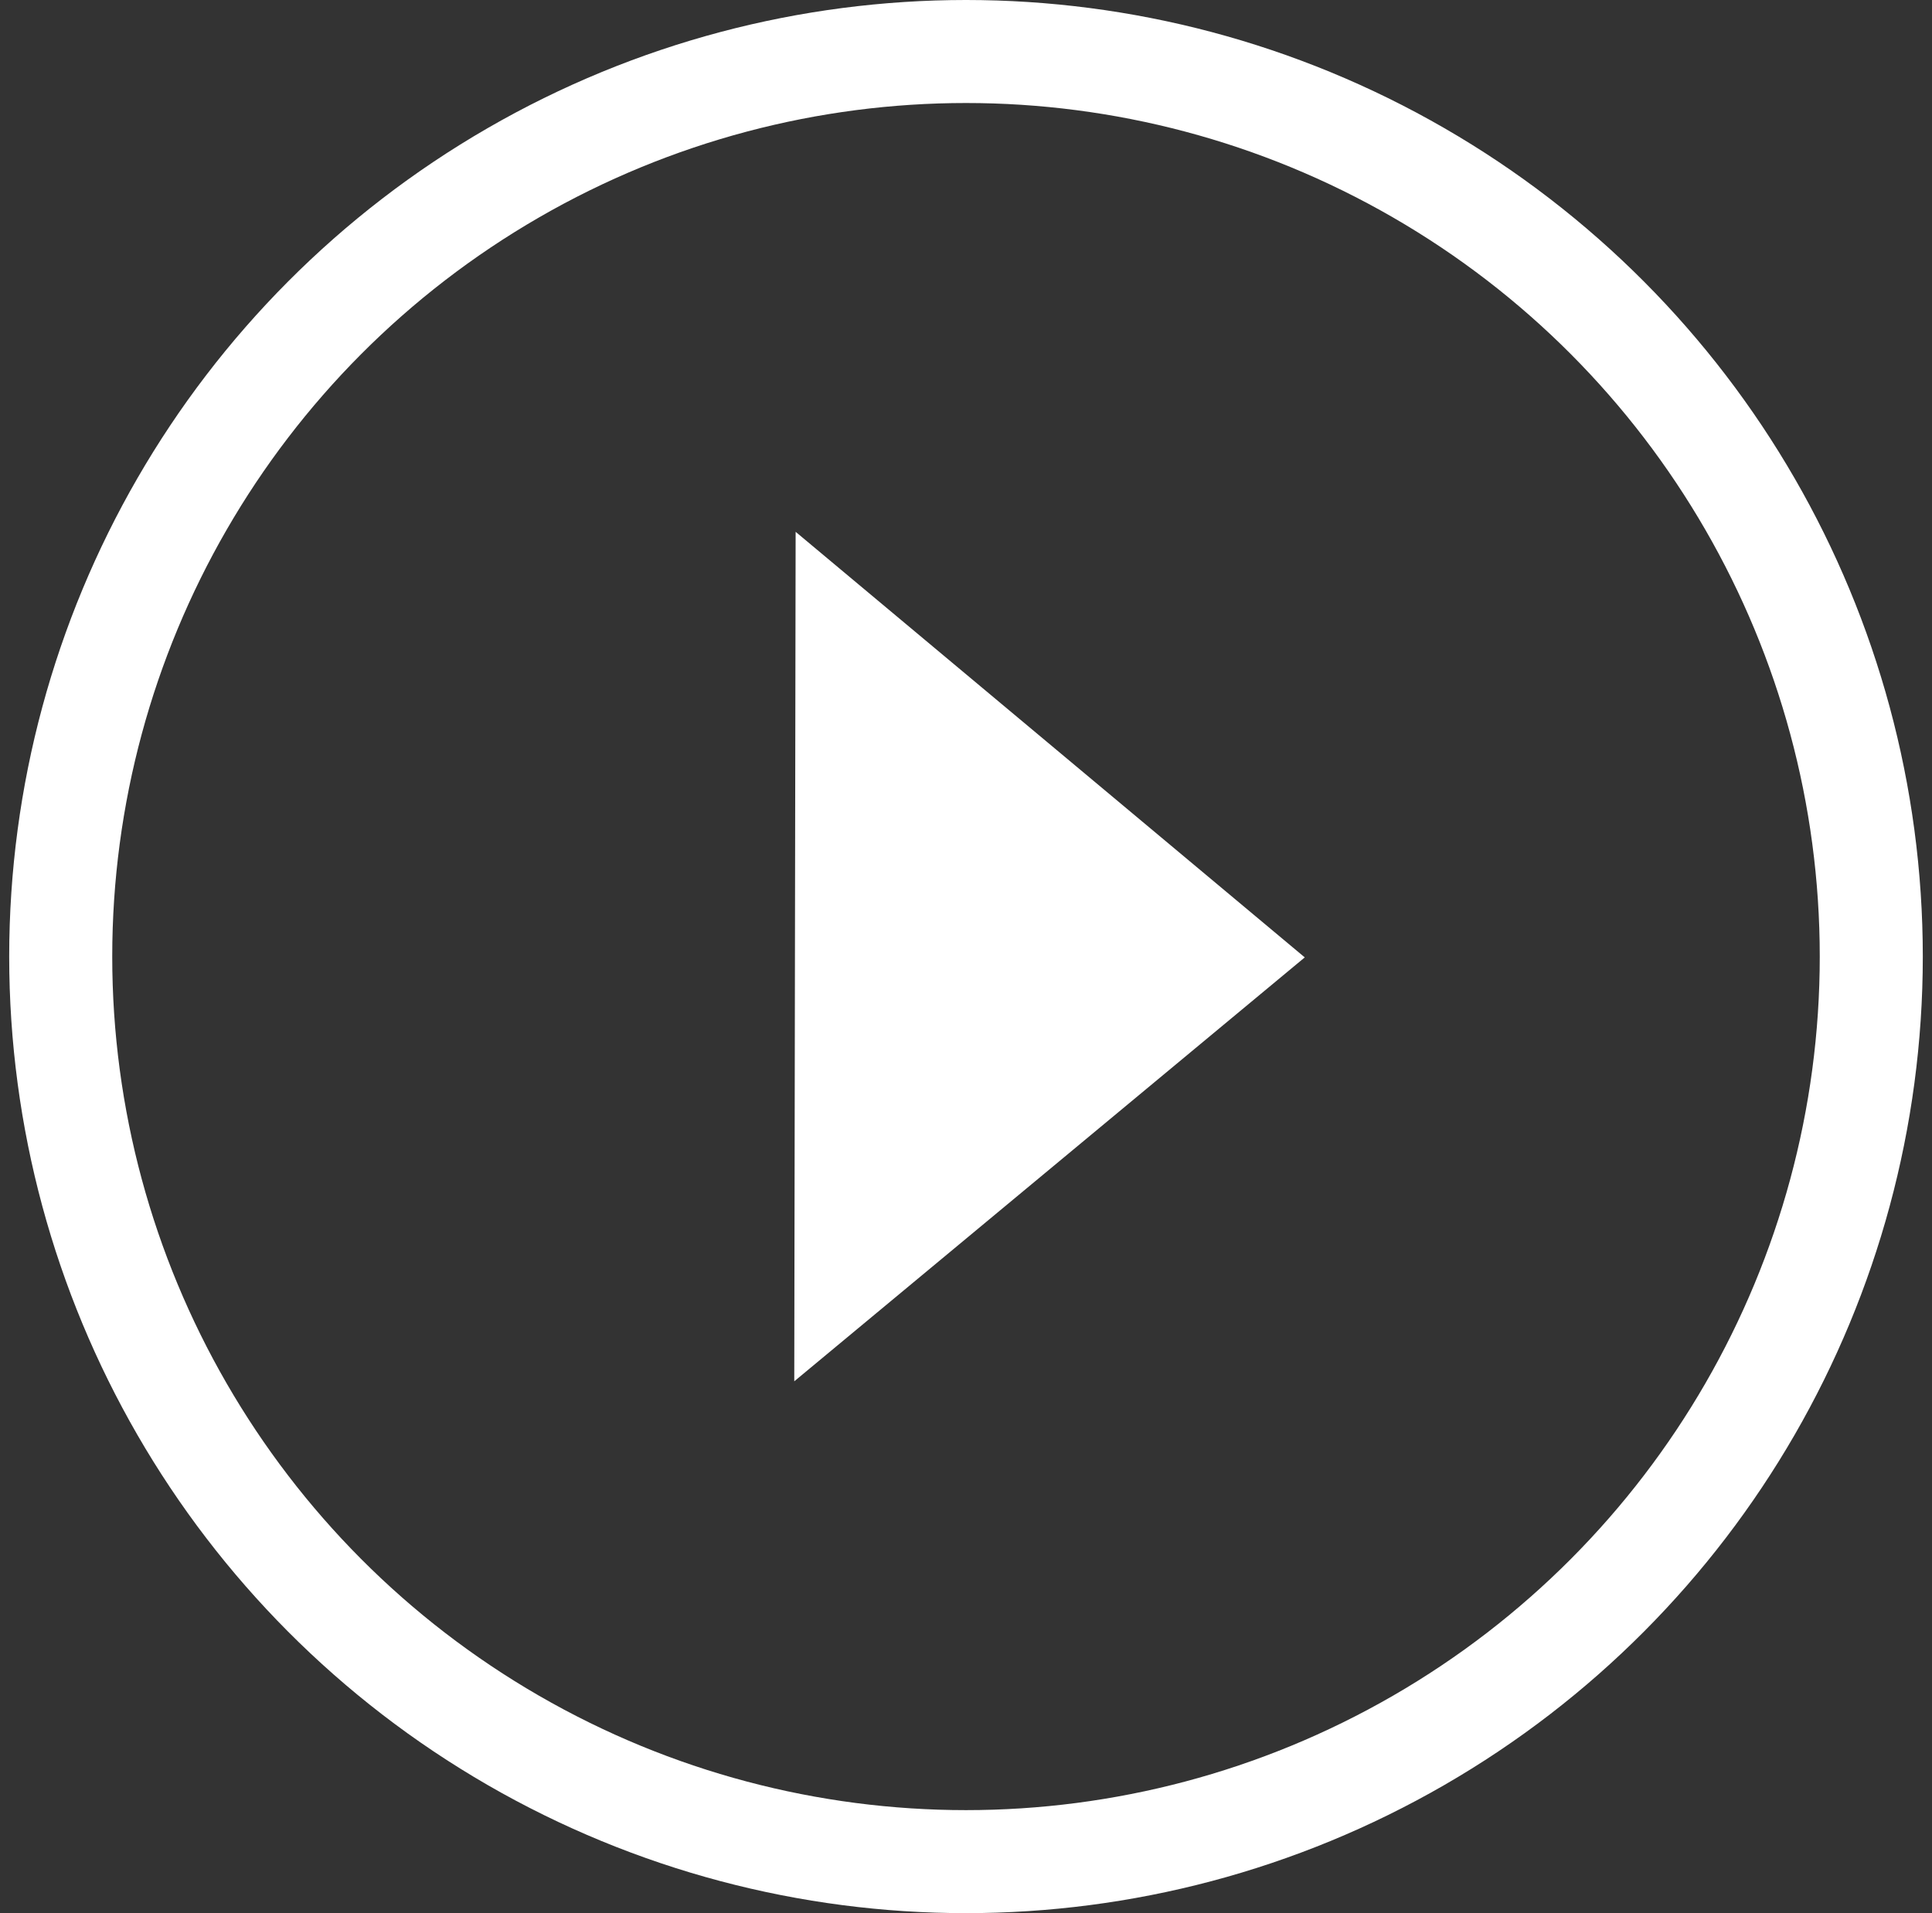
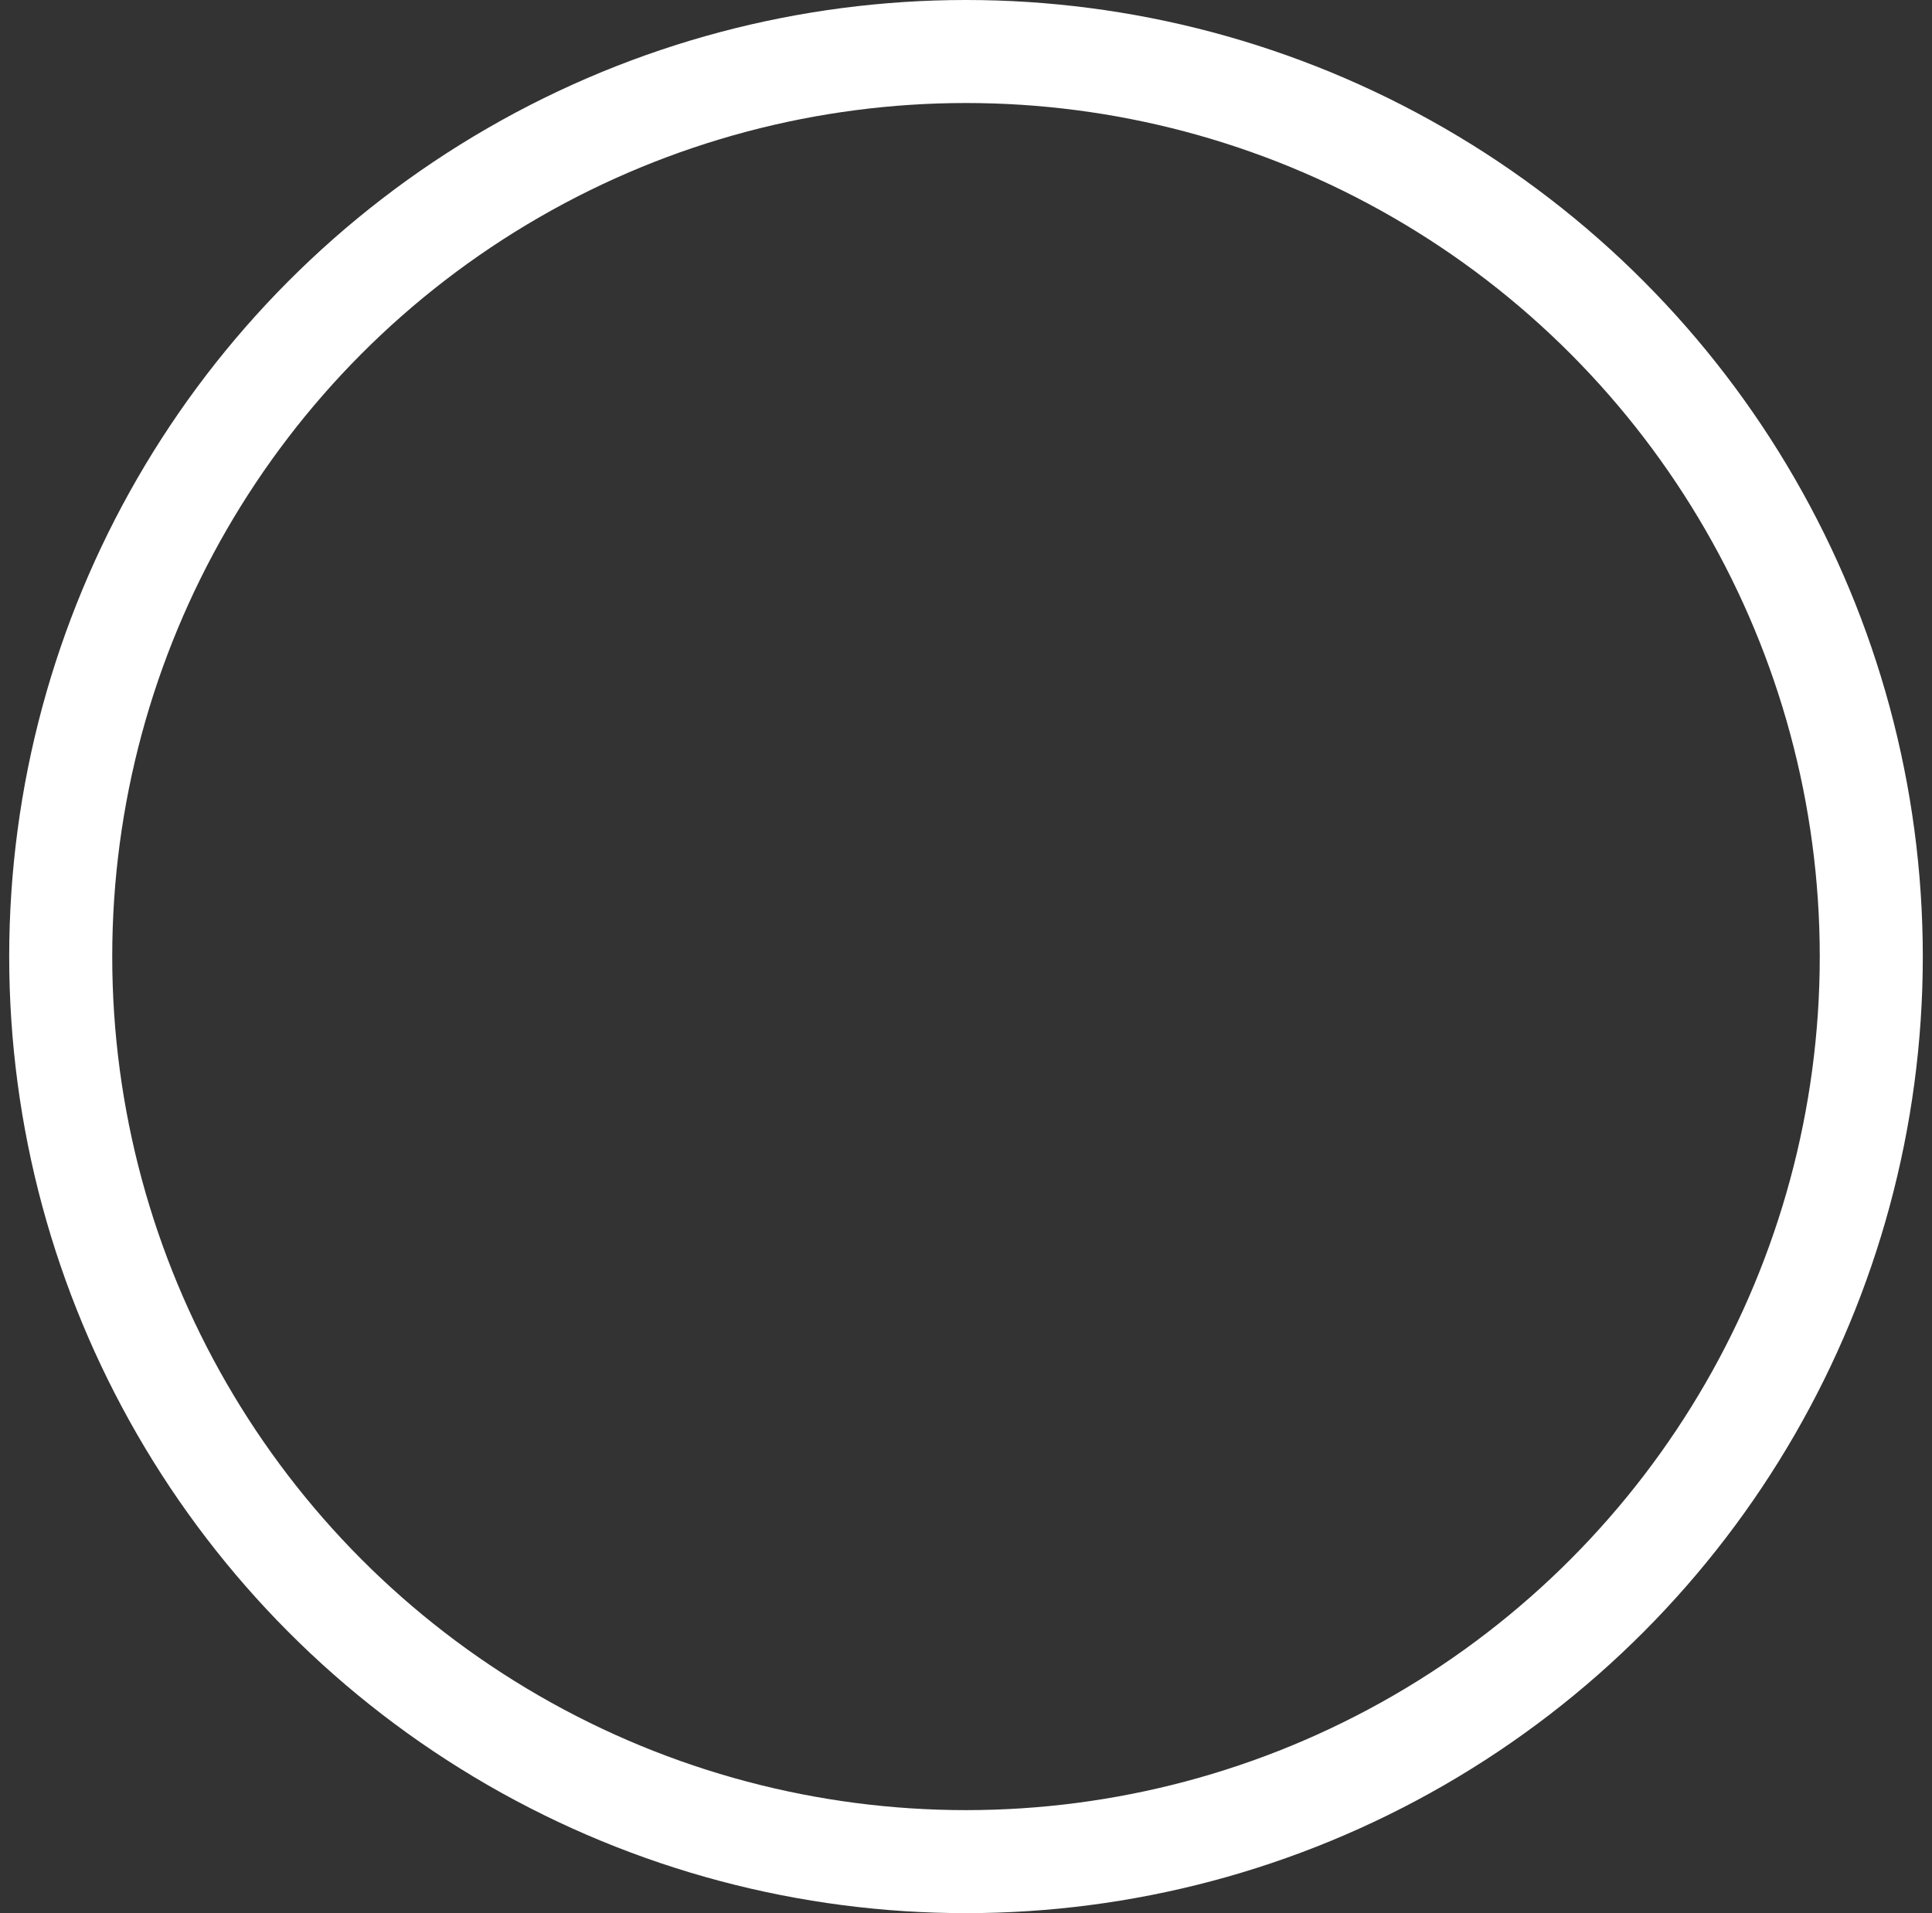
<svg xmlns="http://www.w3.org/2000/svg" width="105" height="104" viewBox="0 0 105 104" fill="none">
  <rect x="0" y="0" width="105" height="104" fill="#333333" stroke="none" />
  <circle cx="52.5" cy="52" r="49.2" stroke="white" stroke-width="5.6" />
-   <path d="M43.835 73.667L43.905 30.334L69.87 52.043L43.835 73.667Z" fill="white" stroke="white" stroke-width="1.333" />
</svg>